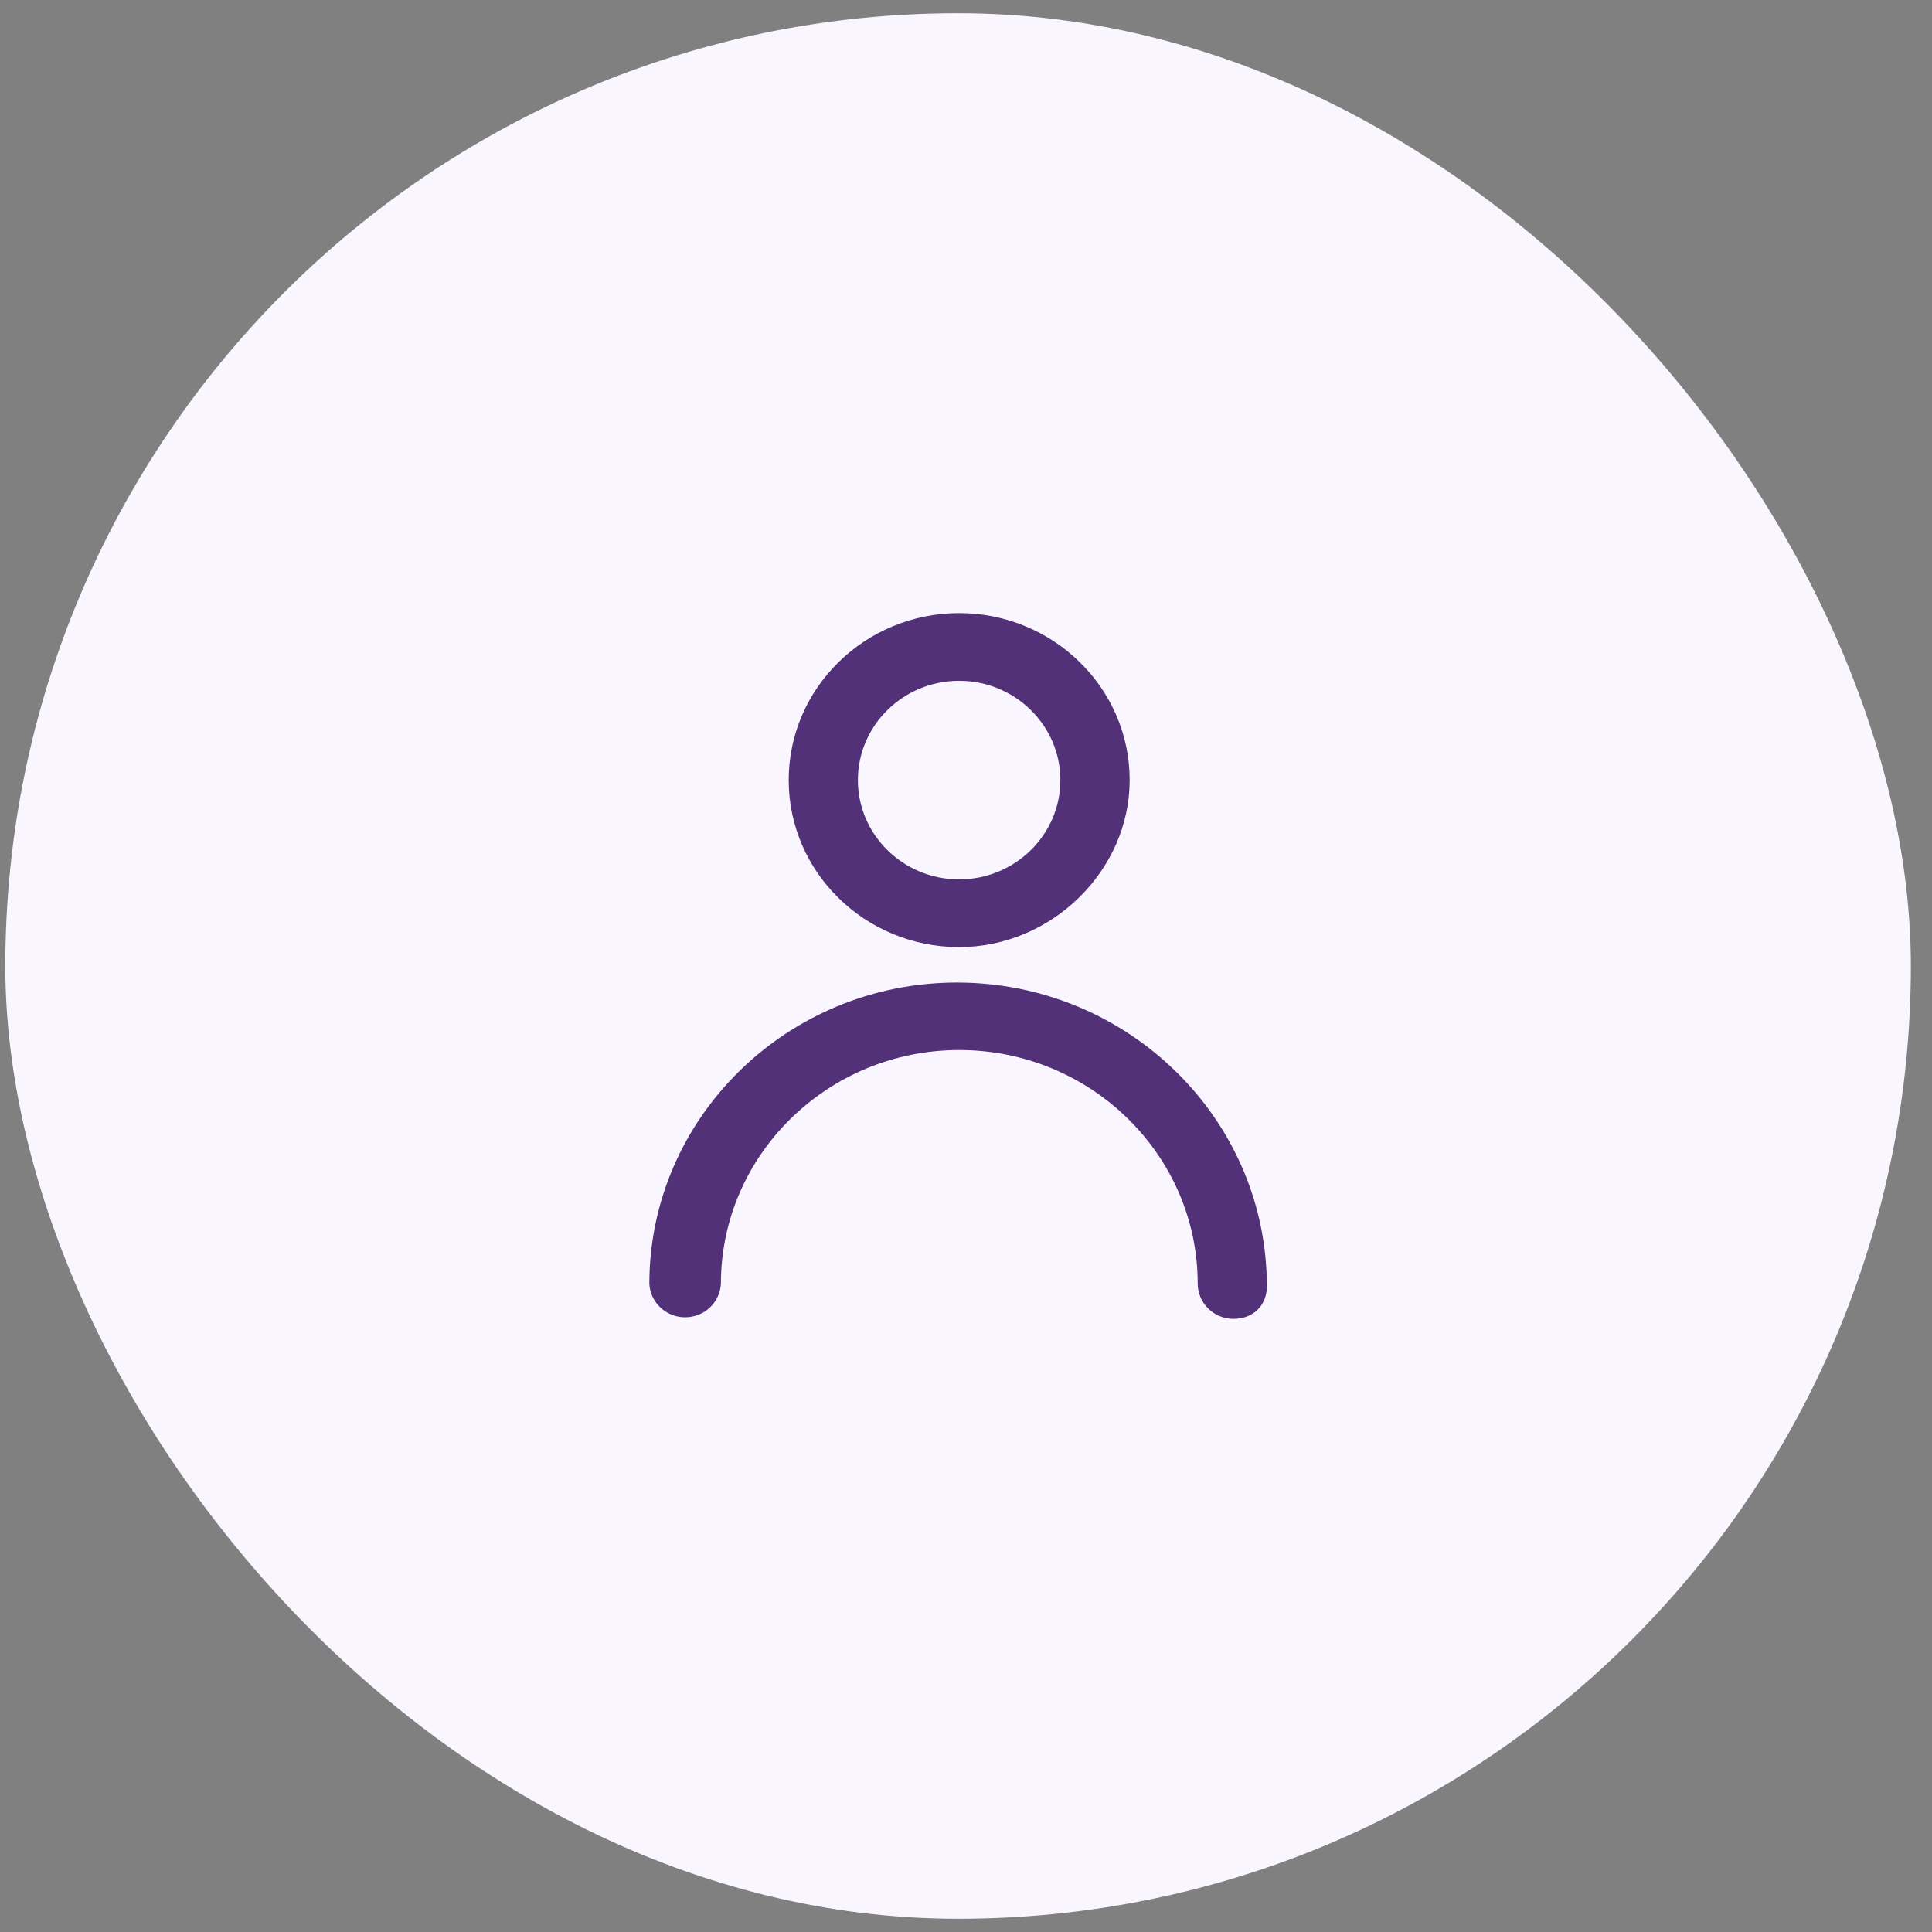
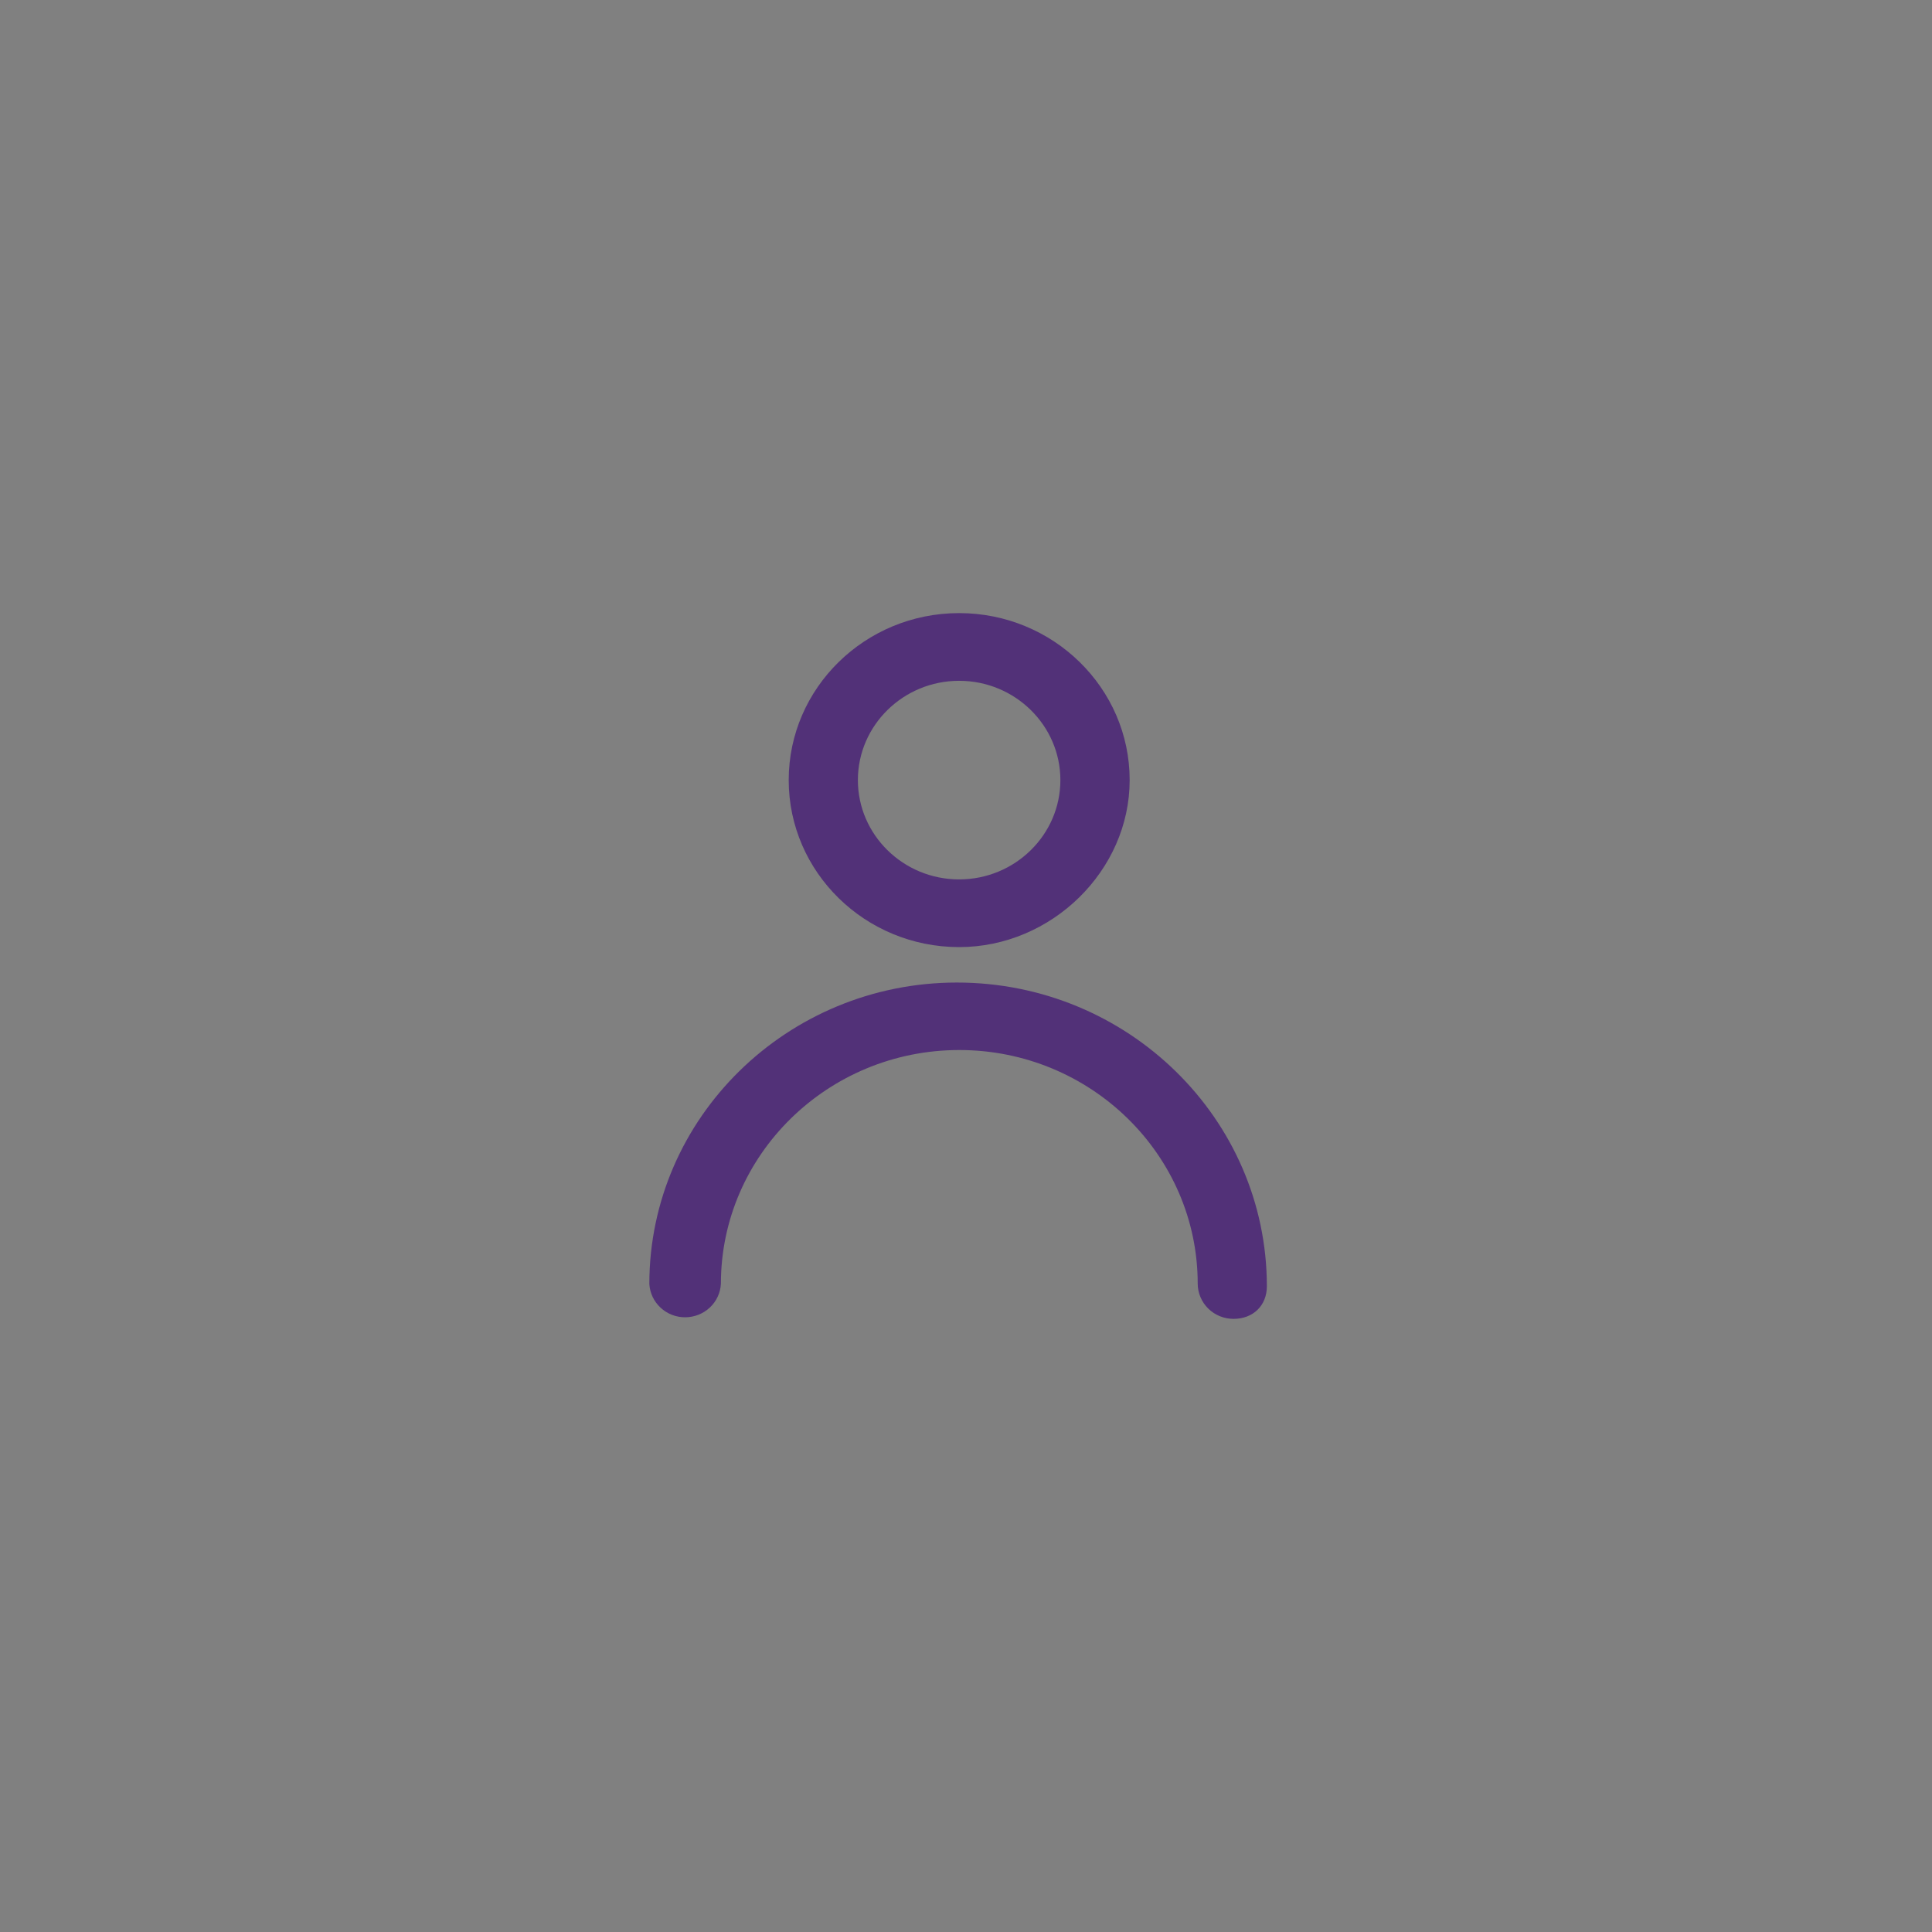
<svg xmlns="http://www.w3.org/2000/svg" width="73" height="73" viewBox="0 0 73 73" fill="none">
  <rect x="0" y="0" width="73" height="73" fill="#808080" stroke="none" />
-   <rect x="0.201" y="0.5" width="72" height="72" rx="36" fill="#FAF6FF" />
  <path d="M36.24 35.786C39.733 35.786 42.684 32.896 42.684 29.476C42.684 25.996 39.794 23.166 36.24 23.166C32.687 23.166 29.801 25.996 29.801 29.476C29.801 32.956 32.689 35.785 36.24 35.786ZM36.24 25.724C38.349 25.724 40.066 27.408 40.066 29.476C40.066 31.545 38.349 33.228 36.24 33.228C34.131 33.228 32.415 31.545 32.415 29.476C32.415 27.407 34.131 25.724 36.24 25.724Z" fill="#523178" />
-   <path d="M36.157 37.125C29.749 37.125 24.535 42.234 24.535 48.515C24.555 48.856 24.706 49.176 24.959 49.41C25.211 49.645 25.545 49.775 25.891 49.773C26.238 49.772 26.571 49.64 26.822 49.404C27.073 49.168 27.222 48.847 27.239 48.506C27.239 43.637 31.279 39.675 36.246 39.675C41.212 39.675 45.255 43.637 45.255 48.506C45.257 48.858 45.4 49.196 45.654 49.445C45.907 49.694 46.251 49.833 46.609 49.833C47.351 49.833 47.868 49.327 47.868 48.602C47.867 42.273 42.615 37.125 36.157 37.125Z" fill="#523178" />
+   <path d="M36.157 37.125C29.749 37.125 24.535 42.234 24.535 48.515C24.555 48.856 24.706 49.176 24.959 49.41C25.211 49.645 25.545 49.775 25.891 49.773C26.238 49.772 26.571 49.64 26.822 49.404C27.073 49.168 27.222 48.847 27.239 48.506C27.239 43.637 31.279 39.675 36.246 39.675C41.212 39.675 45.255 43.637 45.255 48.506C45.257 48.858 45.4 49.196 45.654 49.445C45.907 49.694 46.251 49.833 46.609 49.833C47.351 49.833 47.868 49.327 47.868 48.602C47.867 42.273 42.615 37.125 36.157 37.125" fill="#523178" />
</svg>